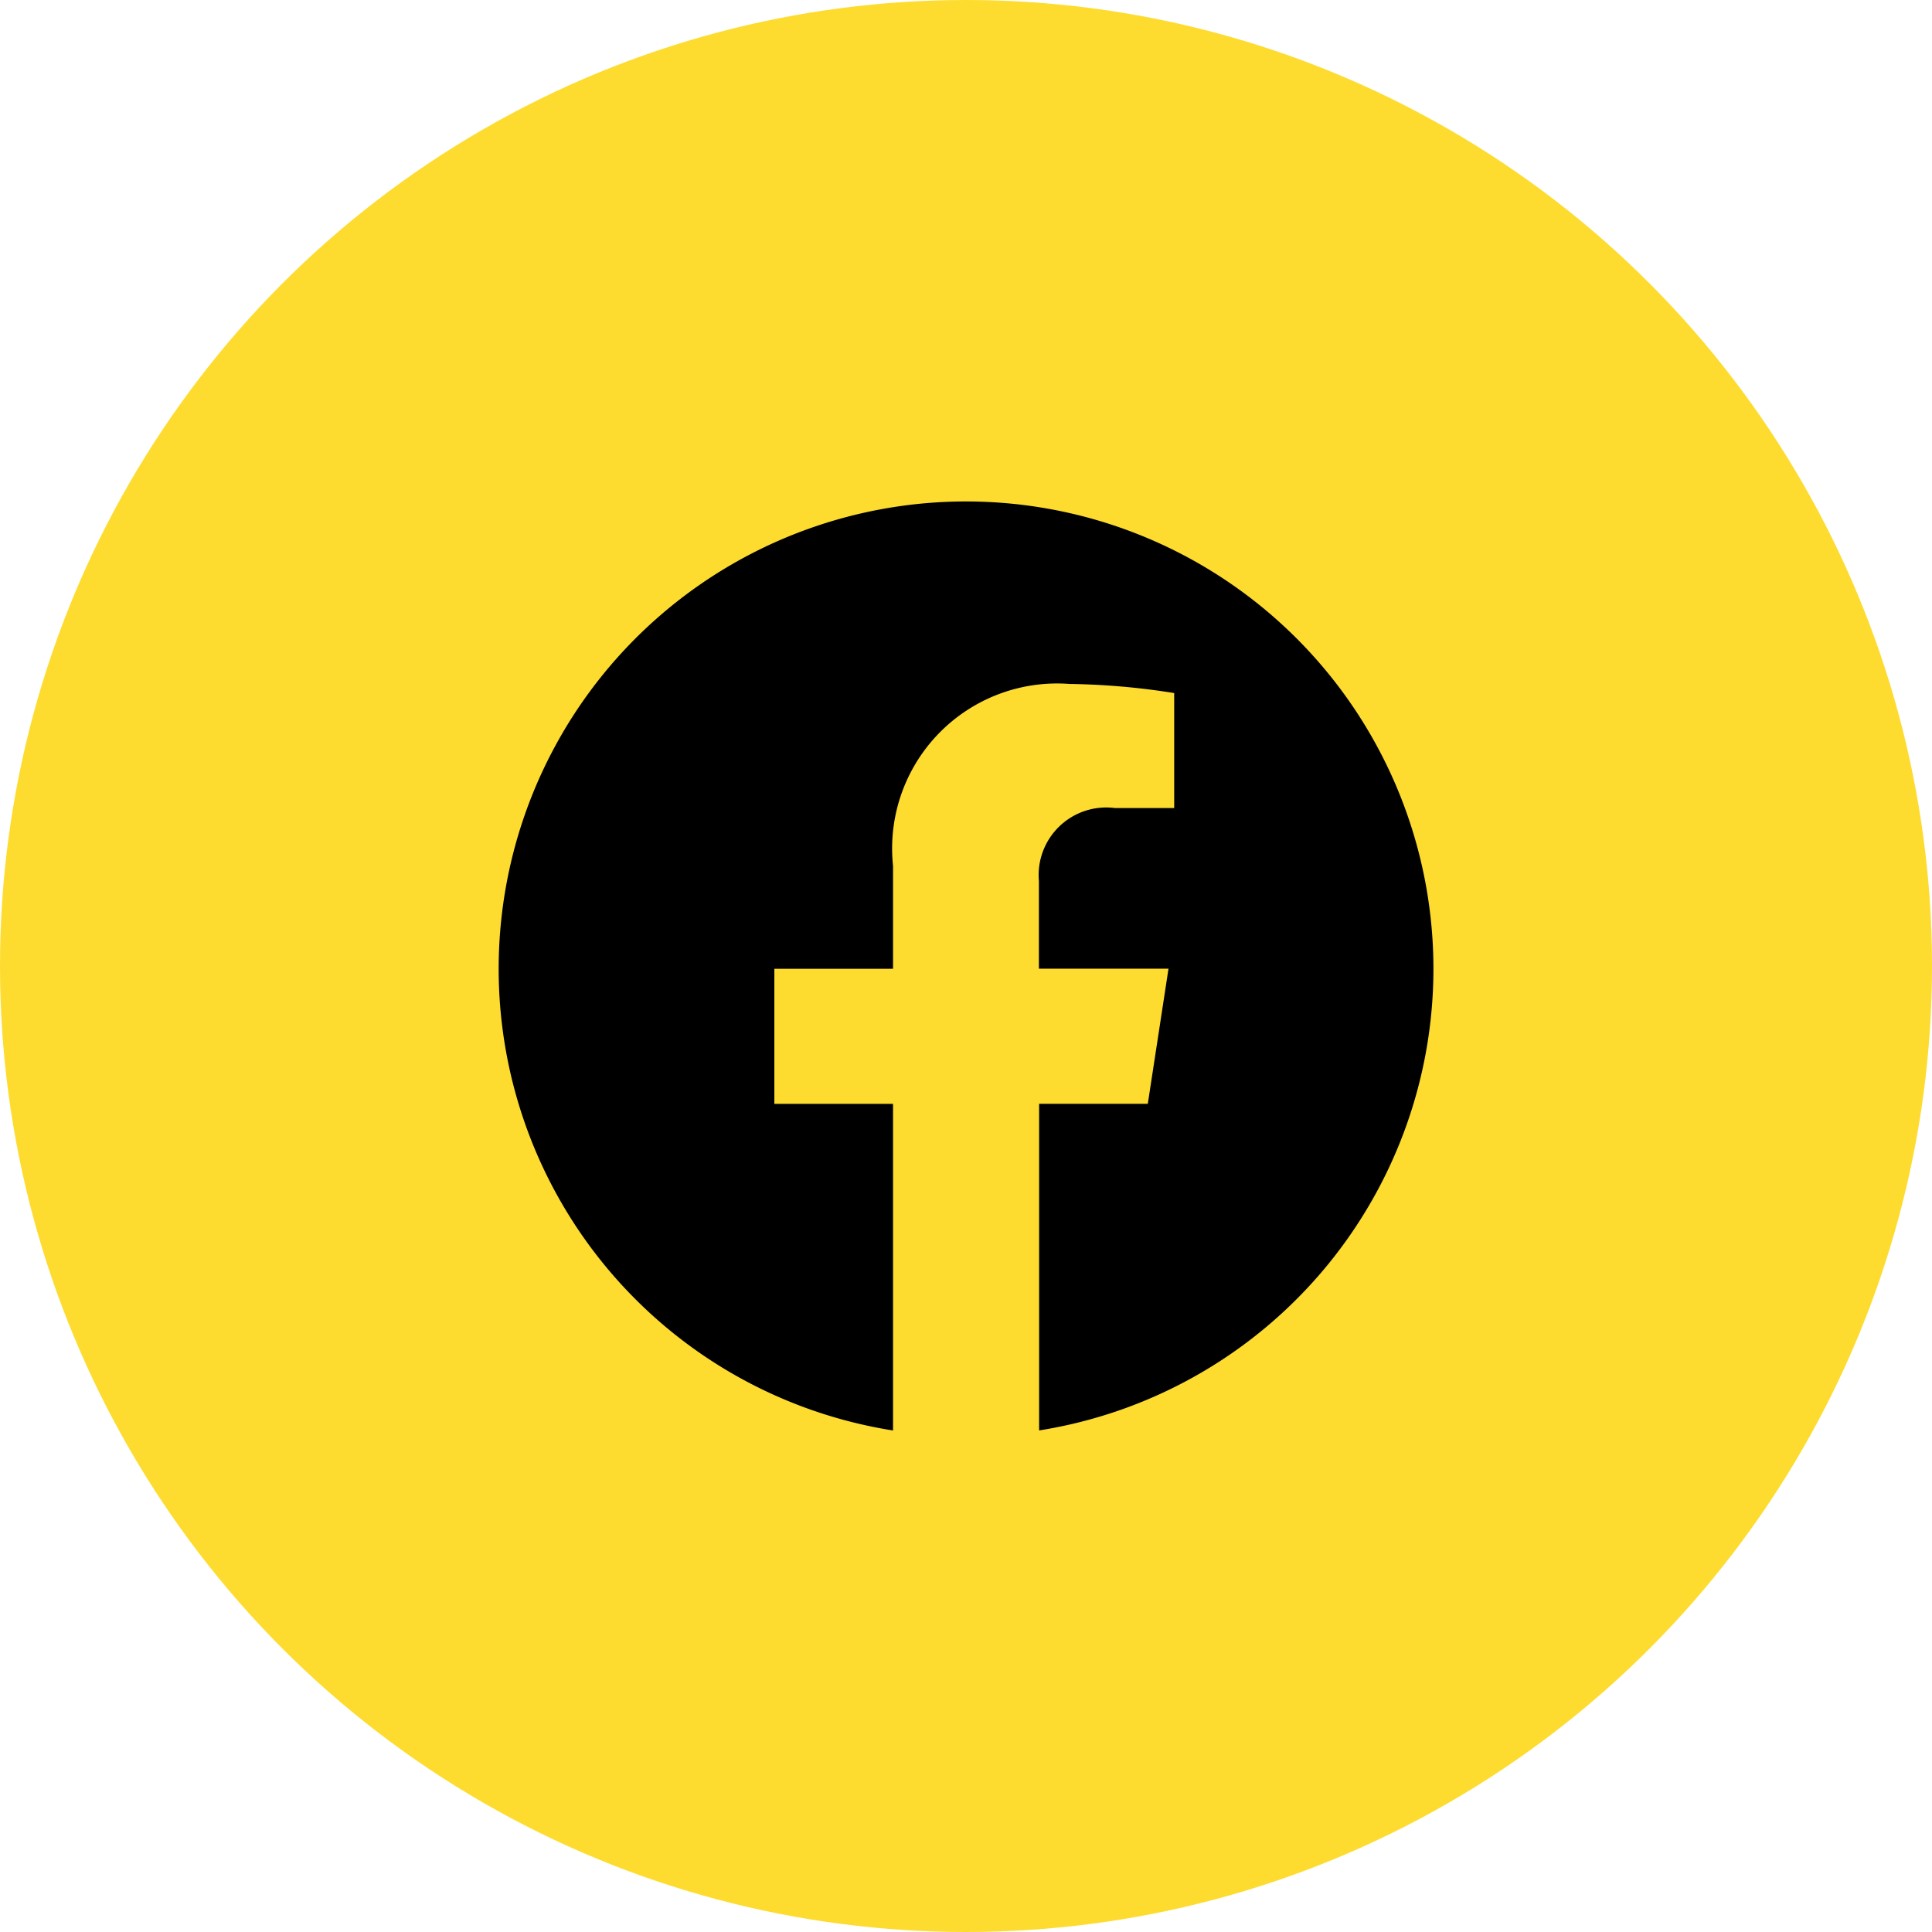
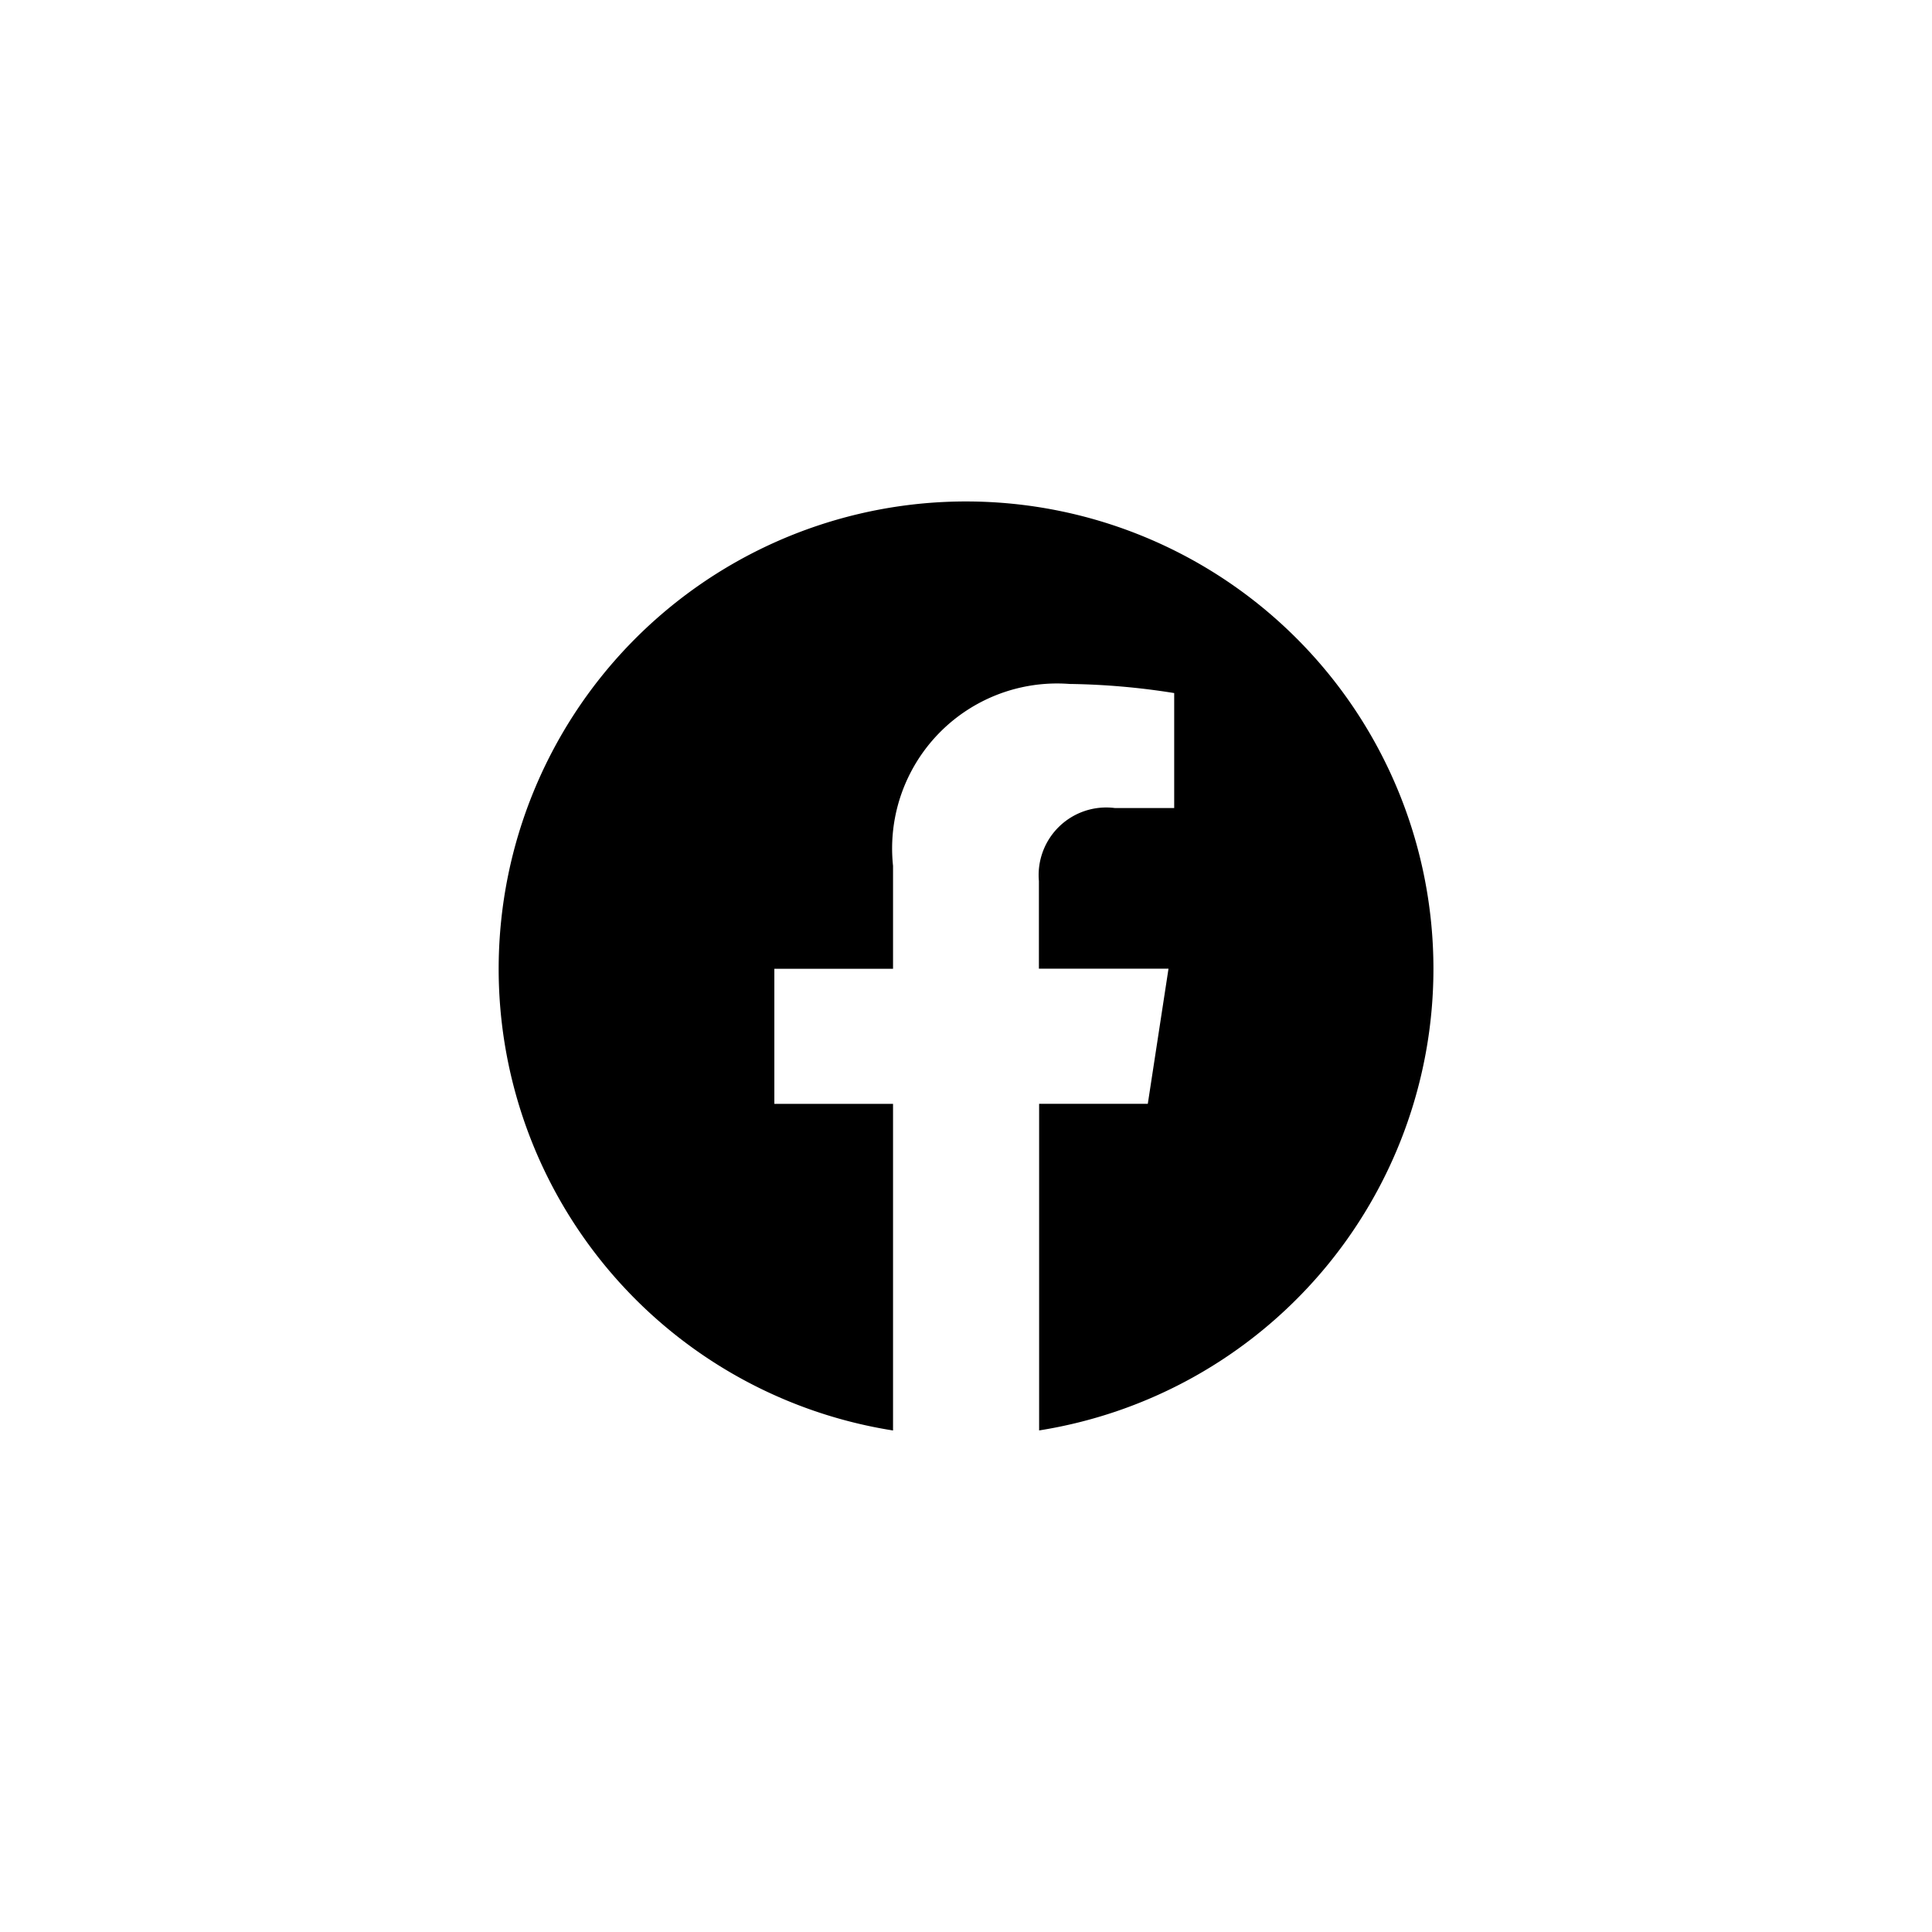
<svg xmlns="http://www.w3.org/2000/svg" width="36.674" height="36.674" viewBox="0 0 36.674 36.674">
  <g id="Group_10567" data-name="Group 10567" transform="translate(-669.251 -442.318)">
    <g id="Layer_2" data-name="Layer 2" transform="translate(669.251 442.318)">
      <g id="ST_Icon_Bus-Address" transform="translate(0 0)">
-         <ellipse id="Ellipse_1558" data-name="Ellipse 1558" cx="18.337" cy="18.337" rx="18.337" ry="18.337" fill="#fddc2f" />
-       </g>
+         </g>
    </g>
    <path id="logo-facebook" d="M49.743,42.222a8.872,8.872,0,1,0-10.258,8.764v-6.2H37.232V42.222h2.253V40.267a3.131,3.131,0,0,1,3.351-3.452,13.633,13.633,0,0,1,1.986.173v2.183H43.7a1.283,1.283,0,0,0-1.446,1.386v1.663h2.46l-.393,2.565H42.258v6.2A8.874,8.874,0,0,0,49.743,42.222Z" transform="translate(646.718 418.486)" fill-rule="evenodd" />
  </g>
</svg>